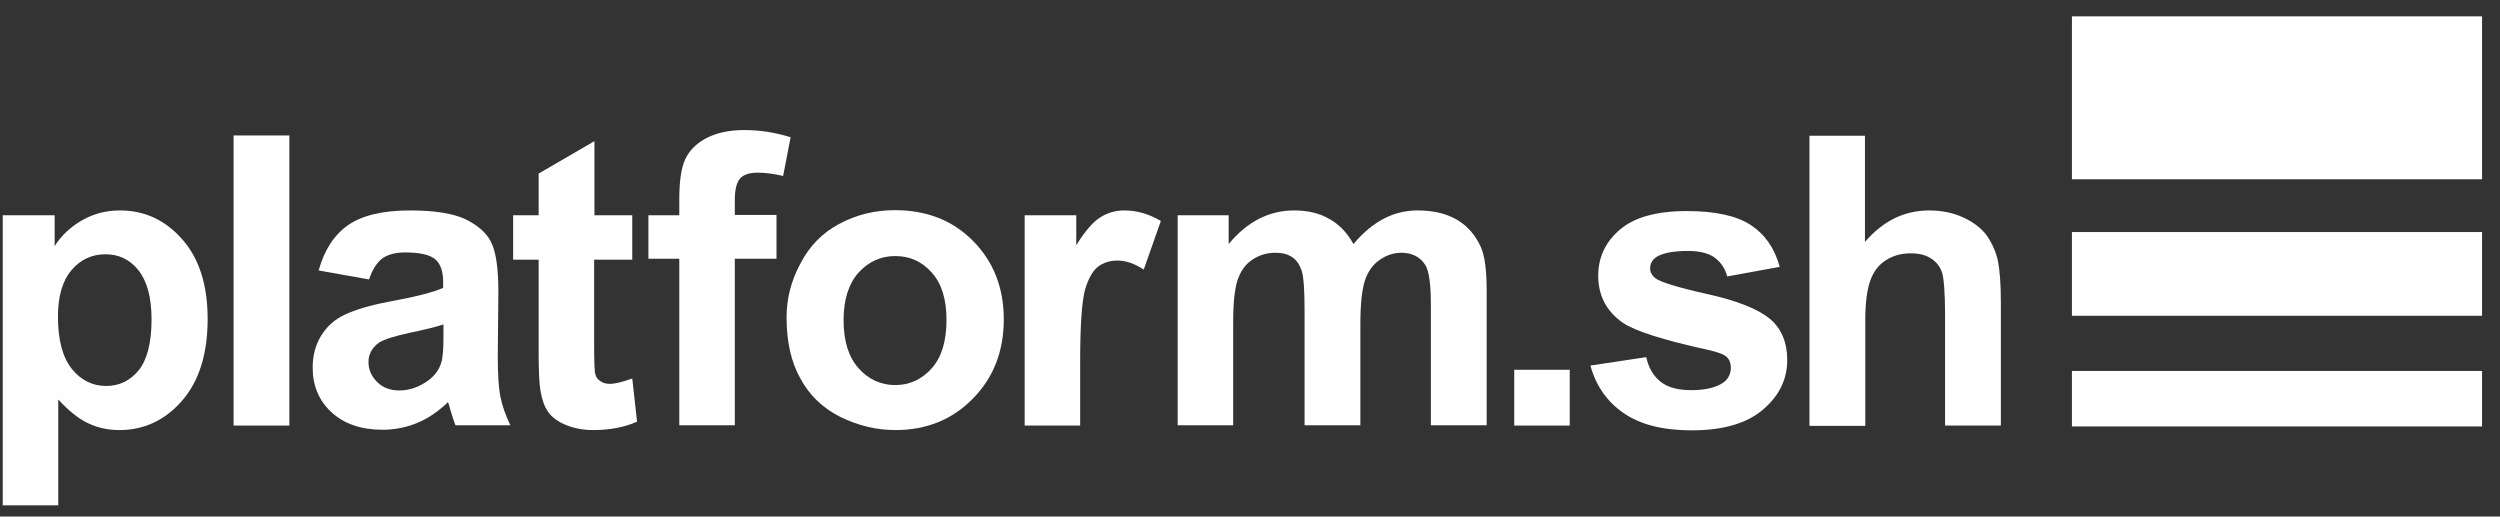
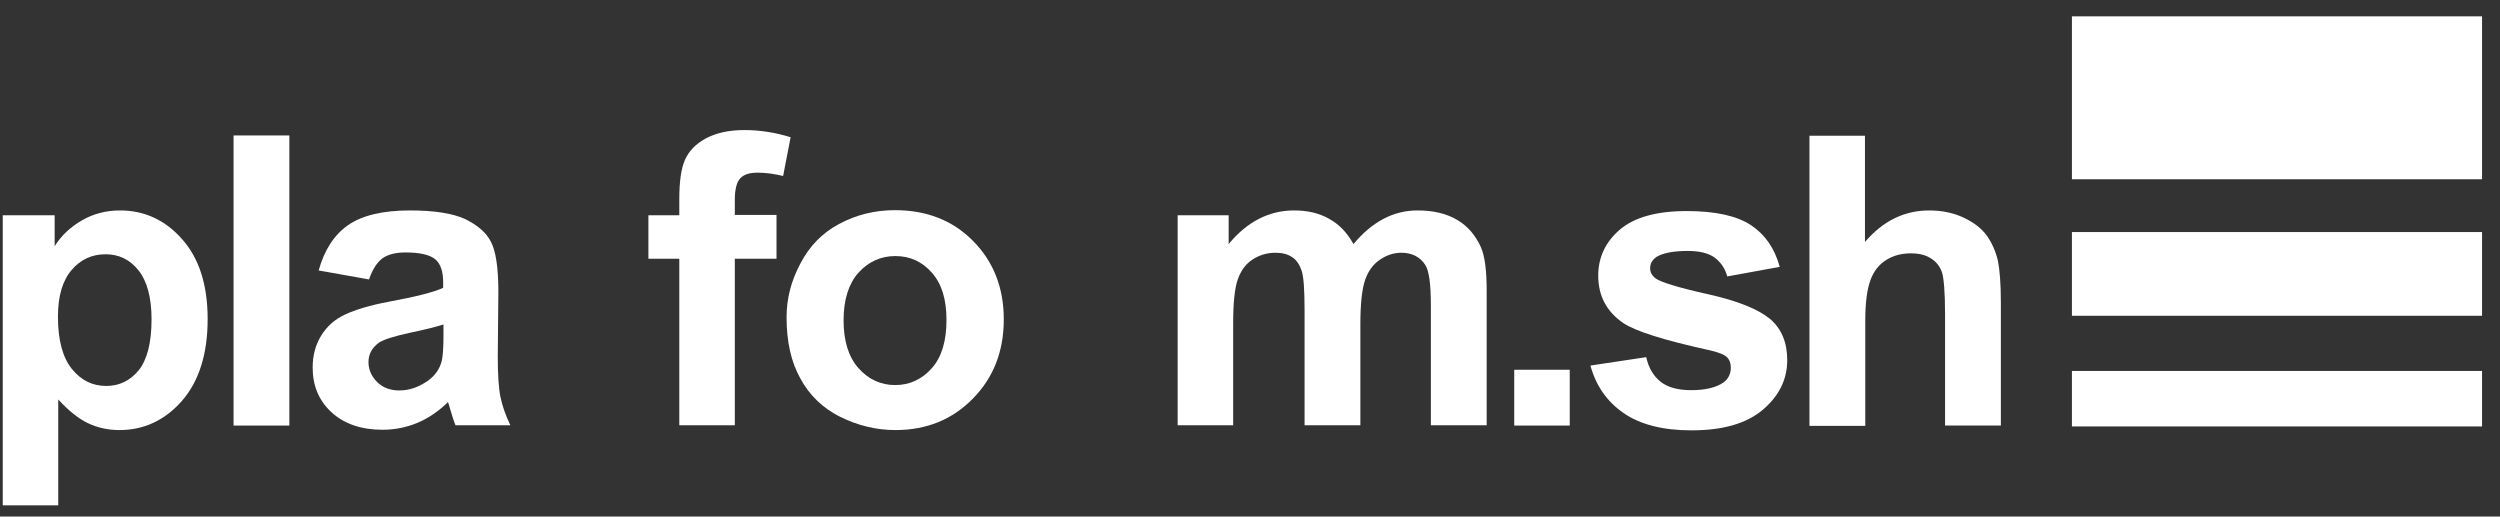
<svg xmlns="http://www.w3.org/2000/svg" width="121" height="25" viewBox="0 0 121 25" fill="none">
  <rect x="0" y="0" width="121" height="25" fill="#333333" stroke="none" />
  <path d="M120.131 0.791H100.281V8.676H120.131V0.791Z" fill="white" />
  <path d="M120.131 17.954H100.281V20.64H120.131V17.954Z" fill="white" />
  <path d="M120.131 11.231H100.281V15.283H120.131V11.231Z" fill="white" />
  <path d="M0.133 10.418H2.645V11.914C2.964 11.405 3.414 10.984 3.966 10.665C4.518 10.345 5.142 10.185 5.81 10.185C6.987 10.185 8.003 10.65 8.816 11.579C9.644 12.509 10.05 13.801 10.05 15.442C10.05 17.141 9.629 18.462 8.802 19.406C7.974 20.35 6.957 20.815 5.781 20.815C5.215 20.815 4.707 20.698 4.257 20.481C3.792 20.263 3.313 19.871 2.819 19.334V24.459H0.133V10.418ZM2.805 15.326C2.805 16.473 3.037 17.315 3.487 17.867C3.937 18.419 4.489 18.68 5.142 18.68C5.767 18.68 6.29 18.433 6.711 17.925C7.117 17.417 7.335 16.604 7.335 15.457C7.335 14.396 7.117 13.598 6.696 13.075C6.275 12.552 5.738 12.306 5.113 12.306C4.46 12.306 3.908 12.552 3.473 13.061C3.022 13.583 2.805 14.338 2.805 15.326Z" fill="white" />
  <path d="M11.305 20.597V6.556H14.005V20.597H11.305Z" fill="white" />
  <path d="M17.863 13.525L15.423 13.09C15.699 12.102 16.164 11.376 16.846 10.897C17.514 10.432 18.516 10.185 19.837 10.185C21.043 10.185 21.928 10.331 22.524 10.607C23.105 10.897 23.526 11.245 23.758 11.696C23.99 12.131 24.121 12.93 24.121 14.106L24.092 17.242C24.092 18.143 24.136 18.796 24.223 19.217C24.31 19.638 24.47 20.103 24.702 20.582H22.045C21.972 20.408 21.885 20.132 21.783 19.784C21.74 19.624 21.711 19.522 21.682 19.464C21.217 19.914 20.723 20.248 20.201 20.466C19.678 20.684 19.111 20.8 18.516 20.8C17.471 20.8 16.643 20.51 16.033 19.943C15.423 19.377 15.133 18.651 15.133 17.794C15.133 17.213 15.264 16.705 15.539 16.255C15.815 15.805 16.193 15.457 16.701 15.224C17.195 14.992 17.906 14.774 18.836 14.6C20.099 14.367 20.97 14.15 21.449 13.932V13.656C21.449 13.133 21.319 12.77 21.072 12.552C20.81 12.335 20.331 12.218 19.62 12.218C19.14 12.218 18.763 12.32 18.502 12.509C18.24 12.712 18.022 13.046 17.863 13.525ZM21.464 15.703C21.115 15.819 20.578 15.95 19.823 16.11C19.082 16.27 18.589 16.429 18.356 16.575C18.008 16.821 17.834 17.141 17.834 17.518C17.834 17.896 17.979 18.215 18.255 18.491C18.531 18.767 18.894 18.898 19.329 18.898C19.808 18.898 20.273 18.738 20.723 18.419C21.057 18.172 21.261 17.881 21.362 17.533C21.435 17.301 21.464 16.865 21.464 16.226V15.703Z" fill="white" />
-   <path d="M30.601 10.419V12.568H28.756V16.662C28.756 17.49 28.771 17.984 28.815 18.114C28.844 18.26 28.931 18.361 29.061 18.448C29.178 18.536 29.337 18.579 29.512 18.579C29.758 18.579 30.121 18.492 30.601 18.318L30.833 20.409C30.209 20.685 29.497 20.815 28.713 20.815C28.219 20.815 27.784 20.728 27.392 20.569C27 20.409 26.709 20.191 26.535 19.944C26.346 19.683 26.23 19.334 26.157 18.899C26.099 18.579 26.07 17.955 26.07 16.996V12.568H24.836V10.419H26.07V8.4L28.771 6.832V10.419H30.601Z" fill="white" />
  <path d="M31.383 10.419H32.878V9.649C32.878 8.792 32.966 8.154 33.154 7.732C33.343 7.311 33.677 6.963 34.156 6.702C34.65 6.44 35.26 6.295 36.015 6.295C36.785 6.295 37.525 6.411 38.266 6.643L37.903 8.517C37.481 8.415 37.06 8.357 36.668 8.357C36.276 8.357 36 8.444 35.826 8.633C35.652 8.822 35.565 9.17 35.565 9.678V10.404H37.583V12.524H35.565V20.583H32.878V12.524H31.383V10.419Z" fill="white" />
  <path d="M38.07 15.356C38.07 14.455 38.288 13.599 38.738 12.757C39.174 11.914 39.798 11.275 40.611 10.84C41.425 10.404 42.325 10.172 43.312 10.172C44.851 10.172 46.115 10.666 47.102 11.668C48.09 12.669 48.583 13.933 48.583 15.457C48.583 16.997 48.09 18.274 47.088 19.291C46.1 20.307 44.837 20.815 43.341 20.815C42.412 20.815 41.526 20.598 40.669 20.177C39.827 19.755 39.174 19.131 38.738 18.318C38.288 17.519 38.07 16.532 38.07 15.356ZM40.829 15.501C40.829 16.517 41.076 17.287 41.555 17.824C42.034 18.361 42.63 18.637 43.327 18.637C44.024 18.637 44.619 18.361 45.098 17.824C45.577 17.287 45.81 16.503 45.81 15.486C45.81 14.485 45.577 13.729 45.098 13.192C44.619 12.655 44.038 12.393 43.327 12.393C42.63 12.393 42.034 12.669 41.555 13.192C41.076 13.729 40.829 14.499 40.829 15.501Z" fill="white" />
-   <path d="M52.28 20.597H49.594V10.418H52.091V11.87C52.512 11.188 52.904 10.737 53.253 10.52C53.601 10.302 53.979 10.185 54.415 10.185C55.024 10.185 55.62 10.36 56.186 10.694L55.358 13.046C54.908 12.756 54.487 12.611 54.095 12.611C53.718 12.611 53.398 12.712 53.137 12.915C52.875 13.119 52.672 13.496 52.512 14.034C52.367 14.585 52.28 15.718 52.28 17.446V20.597Z" fill="white" />
  <path d="M56.984 10.418H59.467V11.812C60.353 10.737 61.413 10.185 62.633 10.185C63.286 10.185 63.853 10.316 64.332 10.592C64.811 10.854 65.203 11.26 65.508 11.812C65.958 11.275 66.437 10.868 66.96 10.592C67.483 10.316 68.034 10.185 68.615 10.185C69.356 10.185 69.995 10.331 70.517 10.636C71.04 10.941 71.418 11.391 71.679 11.972C71.868 12.407 71.955 13.104 71.955 14.077V20.582H69.254V14.759C69.254 13.758 69.167 13.104 68.978 12.814C68.731 12.436 68.339 12.233 67.831 12.233C67.454 12.233 67.105 12.349 66.771 12.581C66.437 12.814 66.205 13.148 66.06 13.583C65.915 14.034 65.842 14.73 65.842 15.689V20.582H63.141V15.006C63.141 14.019 63.097 13.38 62.996 13.09C62.894 12.799 62.749 12.581 62.546 12.451C62.343 12.306 62.067 12.233 61.733 12.233C61.312 12.233 60.949 12.349 60.614 12.567C60.281 12.785 60.048 13.119 59.903 13.54C59.758 13.961 59.685 14.658 59.685 15.645V20.582H56.999V10.418H56.984Z" fill="white" />
  <path d="M73.289 20.597V17.896H75.975V20.597H73.289Z" fill="white" />
  <path d="M76.977 17.693L79.677 17.286C79.793 17.809 80.026 18.201 80.374 18.477C80.723 18.753 81.217 18.884 81.856 18.884C82.552 18.884 83.075 18.753 83.424 18.506C83.656 18.332 83.772 18.085 83.772 17.795C83.772 17.591 83.714 17.417 83.583 17.286C83.453 17.156 83.148 17.04 82.683 16.938C80.505 16.459 79.14 16.023 78.559 15.631C77.761 15.079 77.354 14.324 77.354 13.337C77.354 12.466 77.703 11.71 78.4 11.115C79.097 10.52 80.171 10.215 81.638 10.215C83.032 10.215 84.063 10.447 84.745 10.897C85.427 11.347 85.892 12.015 86.139 12.916L83.598 13.38C83.496 12.988 83.278 12.683 82.988 12.466C82.683 12.248 82.248 12.146 81.696 12.146C80.984 12.146 80.476 12.248 80.171 12.437C79.968 12.582 79.866 12.756 79.866 12.988C79.866 13.177 79.953 13.337 80.142 13.482C80.389 13.656 81.217 13.918 82.654 14.237C84.092 14.556 85.094 14.963 85.66 15.428C86.226 15.907 86.502 16.575 86.502 17.432C86.502 18.361 86.11 19.16 85.326 19.827C84.542 20.495 83.395 20.829 81.87 20.829C80.49 20.829 79.387 20.553 78.574 19.987C77.761 19.421 77.238 18.651 76.977 17.693Z" fill="white" />
  <path d="M90.264 6.541V11.71C91.136 10.694 92.167 10.186 93.372 10.186C93.996 10.186 94.548 10.302 95.042 10.534C95.535 10.767 95.913 11.057 96.174 11.42C96.421 11.783 96.595 12.175 96.697 12.611C96.784 13.046 96.842 13.714 96.842 14.629V20.597H94.141V15.224C94.141 14.164 94.083 13.482 93.996 13.191C93.895 12.901 93.72 12.669 93.459 12.509C93.198 12.335 92.878 12.262 92.486 12.262C92.036 12.262 91.644 12.364 91.295 12.582C90.947 12.799 90.686 13.119 90.526 13.569C90.366 14.005 90.279 14.658 90.279 15.515V20.611H87.578V6.57H90.264V6.541Z" fill="white" />
</svg>